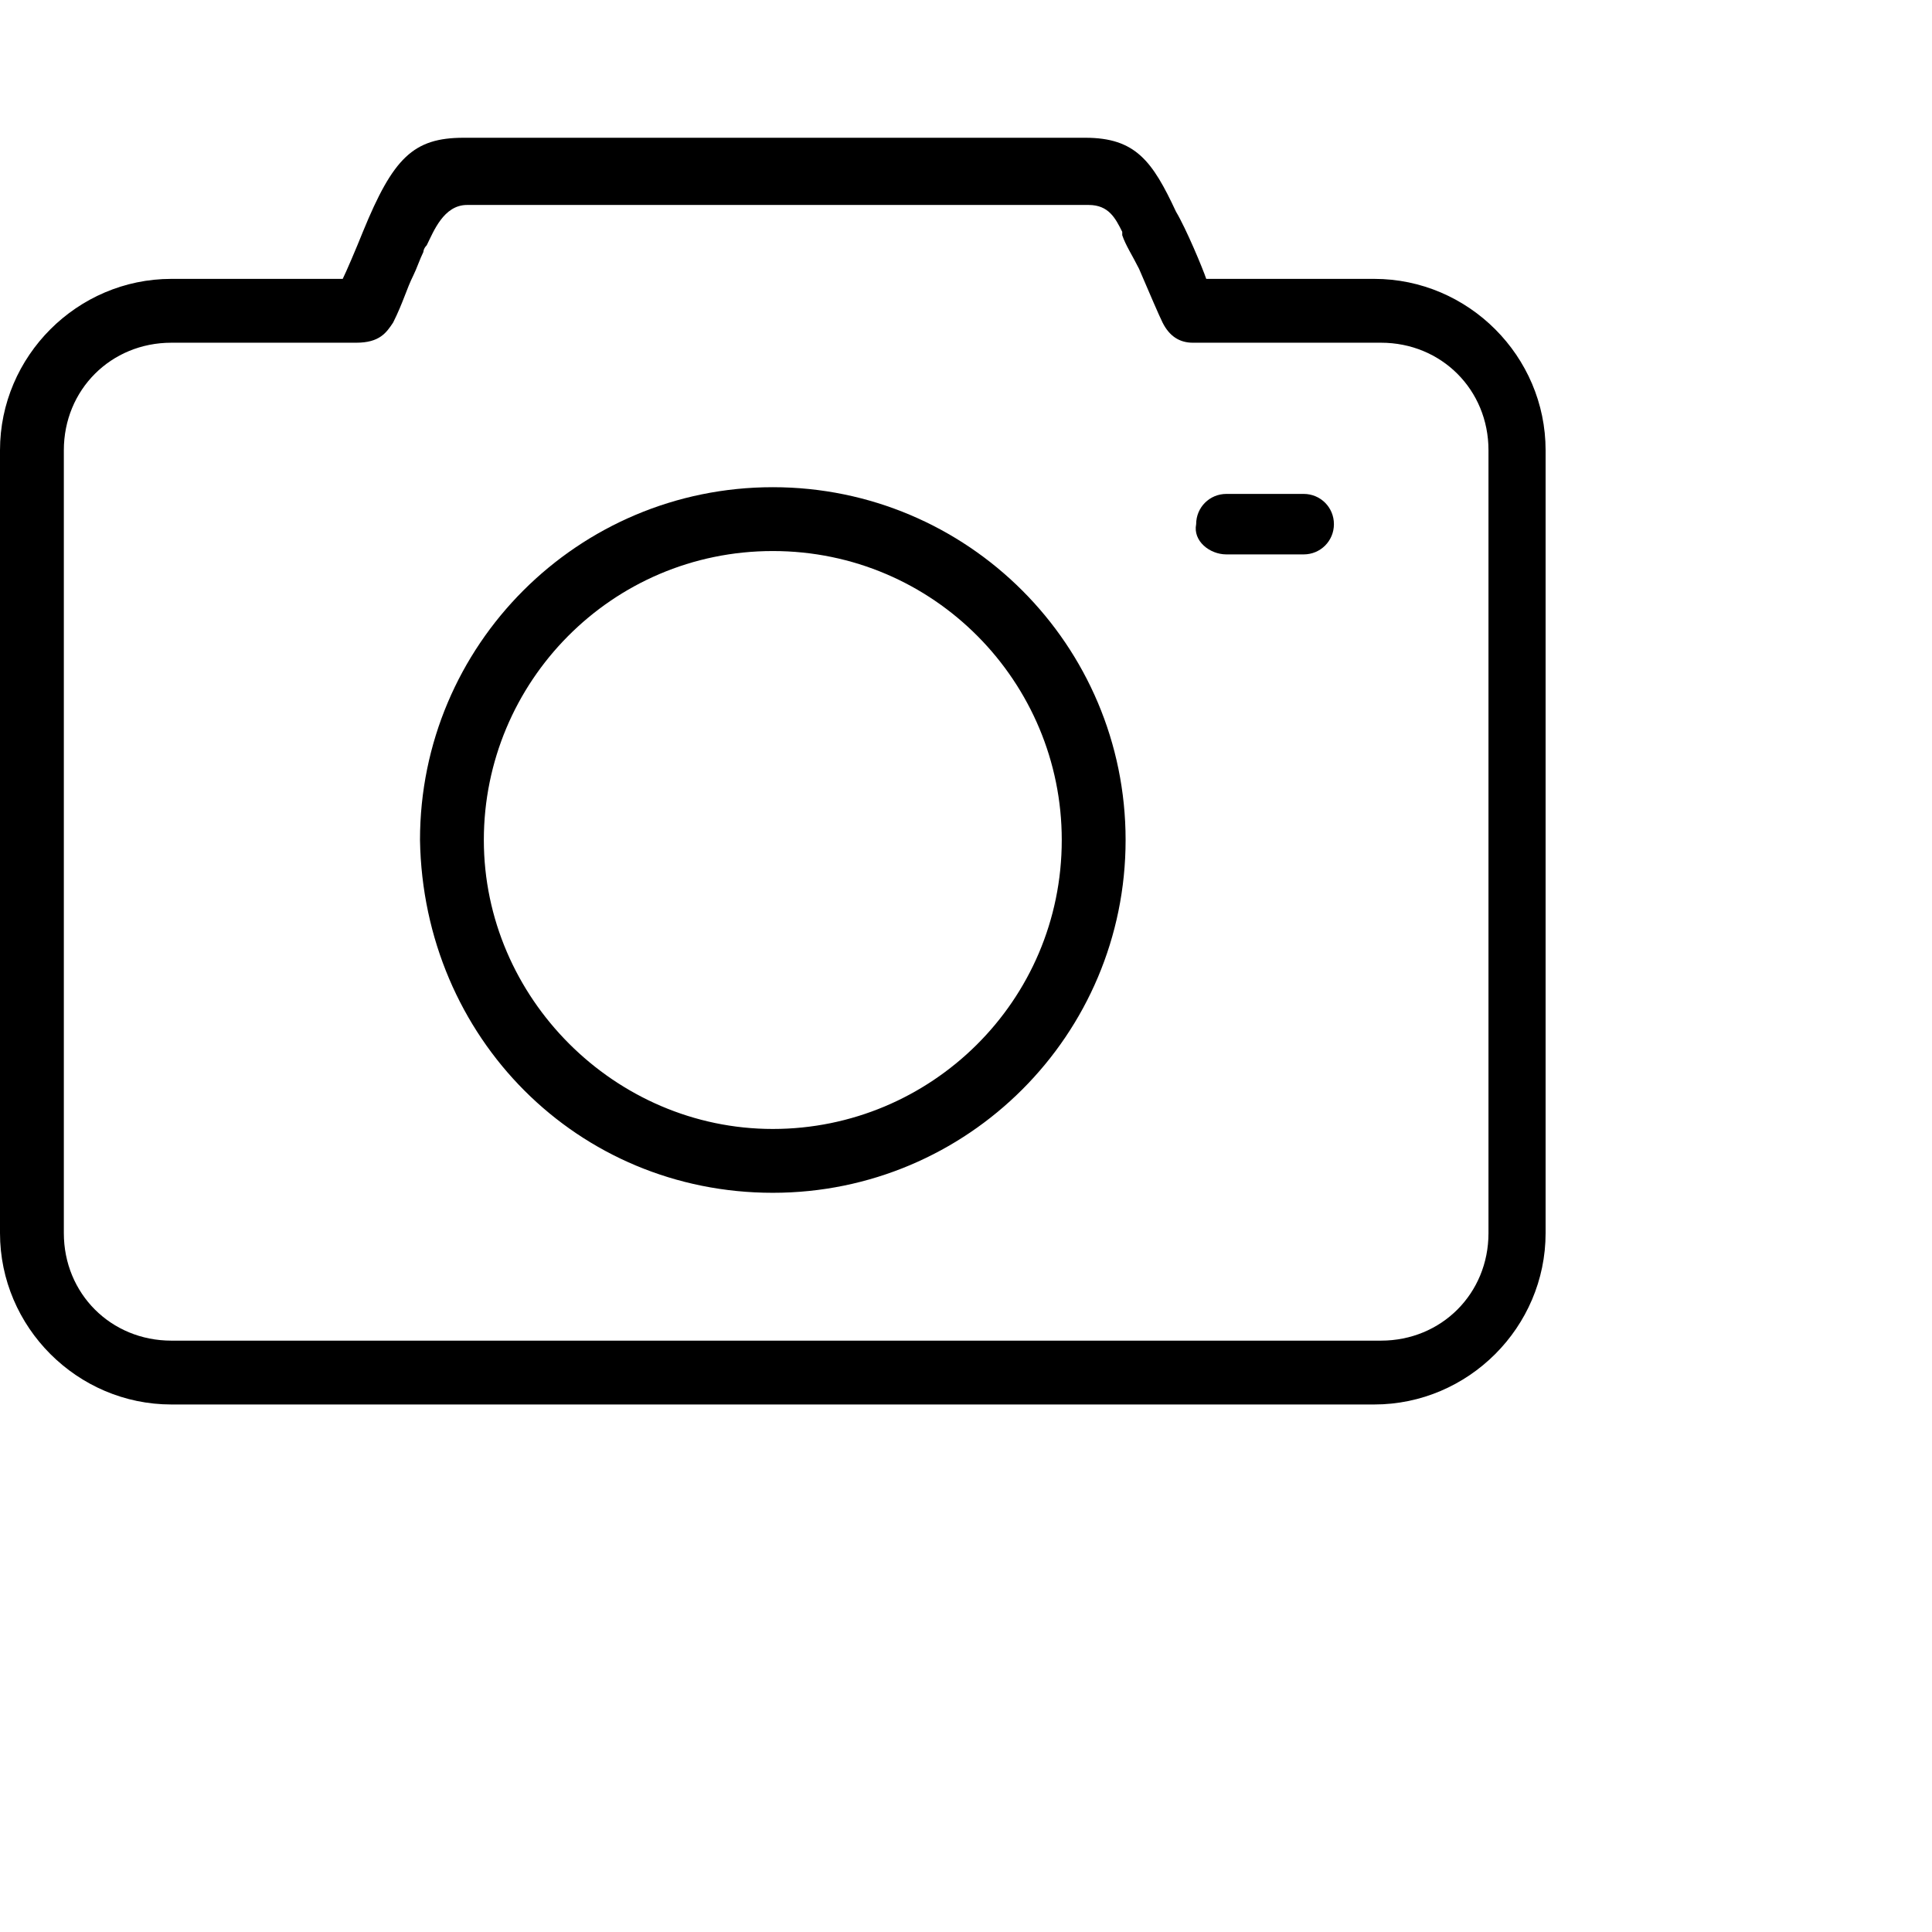
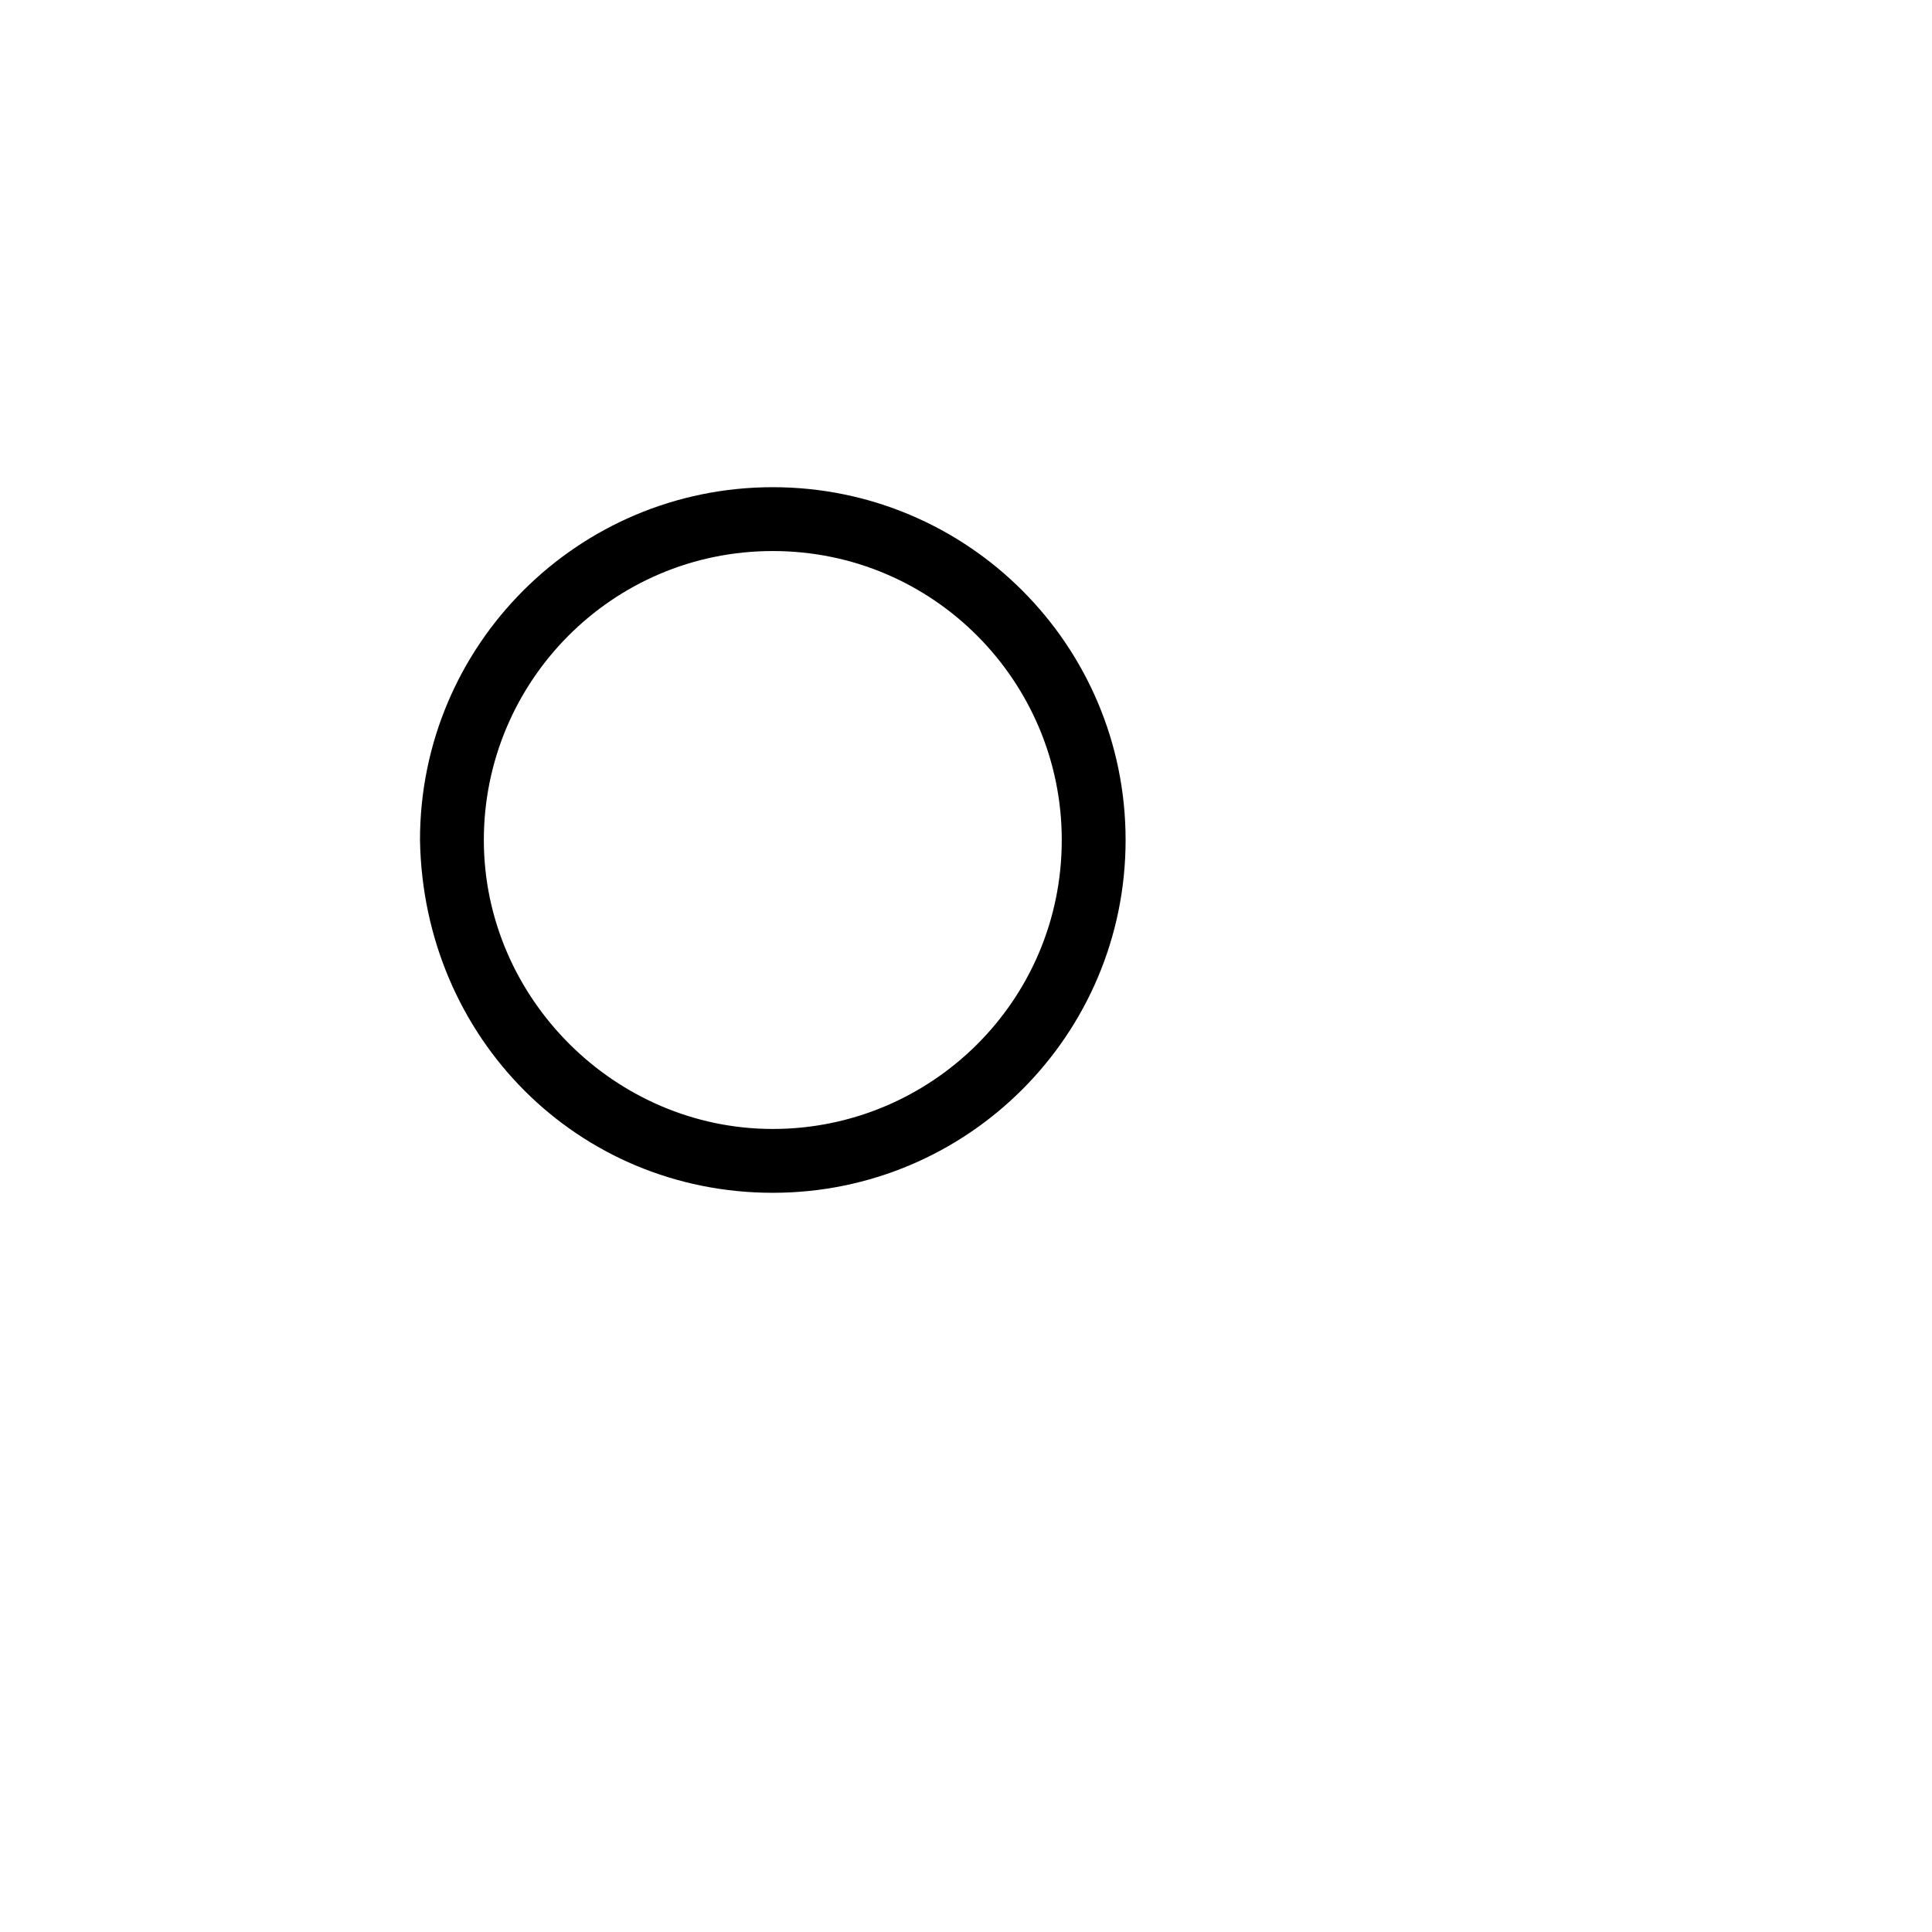
<svg xmlns="http://www.w3.org/2000/svg" t="1723823138690" class="icon" viewBox="0 0 1280 1280" version="1.1" p-id="4318" width="16" height="16">
-   <path d="M910.47 184.765l-111.304 0c-2.226-6.678-13.357-33.391-20.035-44.522-15.583-33.391-26.713-48.974-60.104-48.974L307.2 91.27c-33.391 0-46.748 13.357-66.783 62.33-4.452 11.13-11.13 26.713-13.357 31.165L113.53 184.765C51.2 184.765 0 235.965 0 298.296l0 518.678c0 62.33 51.2 113.53 113.53 113.53l796.939 0c62.33 0 113.53-51.2 113.53-113.53L1024 298.296C1024 235.965 972.8 184.765 910.47 184.765L910.47 184.765zM42.296 298.296c0-40.07 31.165-71.235 71.235-71.235l122.435 0c15.583 0 20.035-6.678 24.487-13.357 6.678-13.357 8.904-22.261 13.357-31.165 2.226-4.452 4.452-11.13 6.678-15.583 0 0 0-2.226 2.226-4.452 4.452-8.904 11.13-26.713 26.713-26.713l411.826 0c13.357 0 17.809 8.904 22.261 17.809l0 2.226c2.226 6.678 6.678 13.357 11.13 22.261 6.678 15.583 13.357 31.165 15.583 35.617 4.452 8.904 11.13 13.357 20.035 13.357l124.661 0c40.07 0 71.235 31.165 71.235 71.235l0 518.678c0 40.07-31.165 71.235-71.235 71.235L113.53 888.209c-40.07 0-71.235-31.165-71.235-71.235L42.296 298.296 42.296 298.296 42.296 298.296zM42.296 298.296" p-id="4319" fill="#000000" />
  <path d="M512 790.261c129.113 0 233.739-104.626 233.739-233.739 0-129.113-104.626-233.739-233.739-233.739s-233.739 104.626-233.739 233.739C280.487 687.861 382.887 790.261 512 790.261L512 790.261zM512 365.078c106.852 0 191.443 86.817 191.443 191.443 0 106.852-86.817 191.443-191.443 191.443s-191.443-86.817-191.443-191.443C320.557 451.896 405.148 365.078 512 365.078L512 365.078zM512 365.078" p-id="4320" fill="#000000" />
-   <path d="M812.522 367.304l51.2 0c11.13 0 20.035-8.904 20.035-20.035 0-11.13-8.904-20.035-20.035-20.035l-51.2 0c-11.13 0-20.035 8.904-20.035 20.035C790.261 358.4 801.391 367.304 812.522 367.304L812.522 367.304zM812.522 367.304" p-id="4321" fill="#000000" />
</svg>